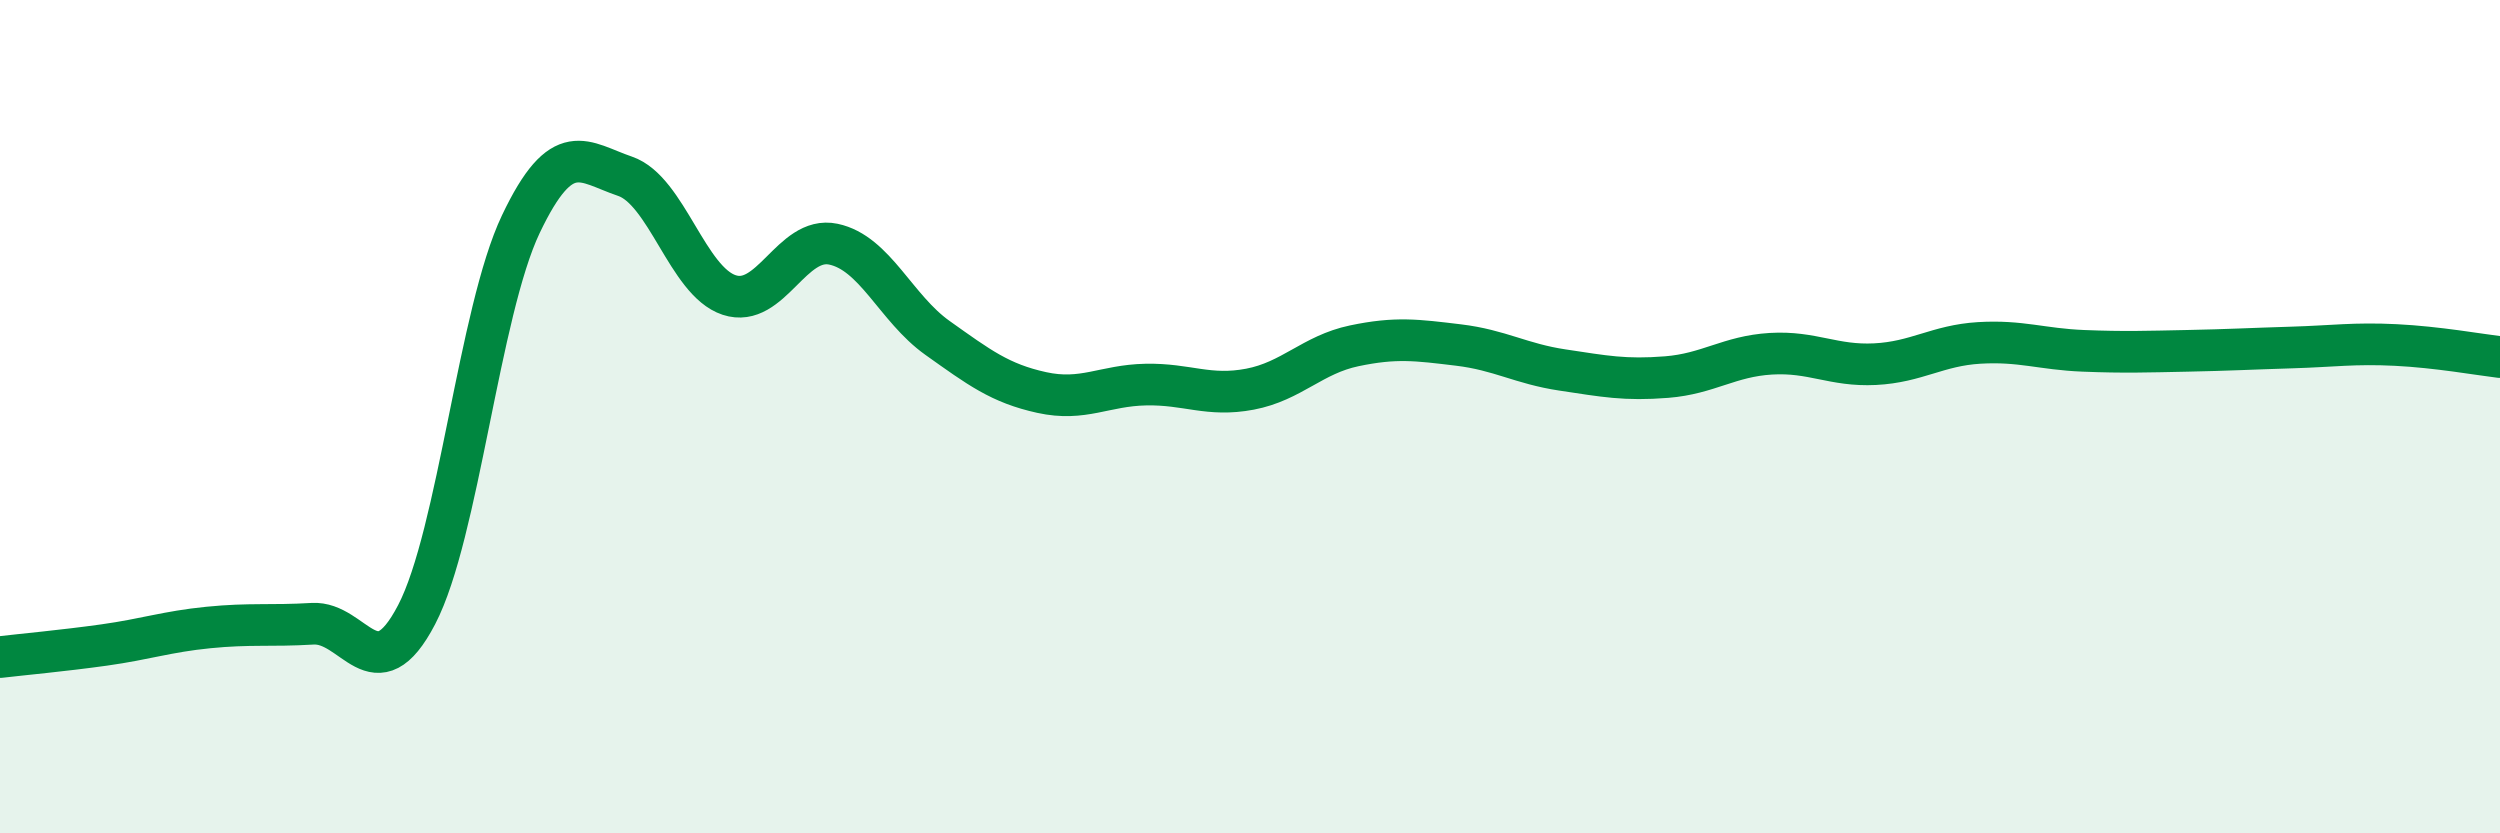
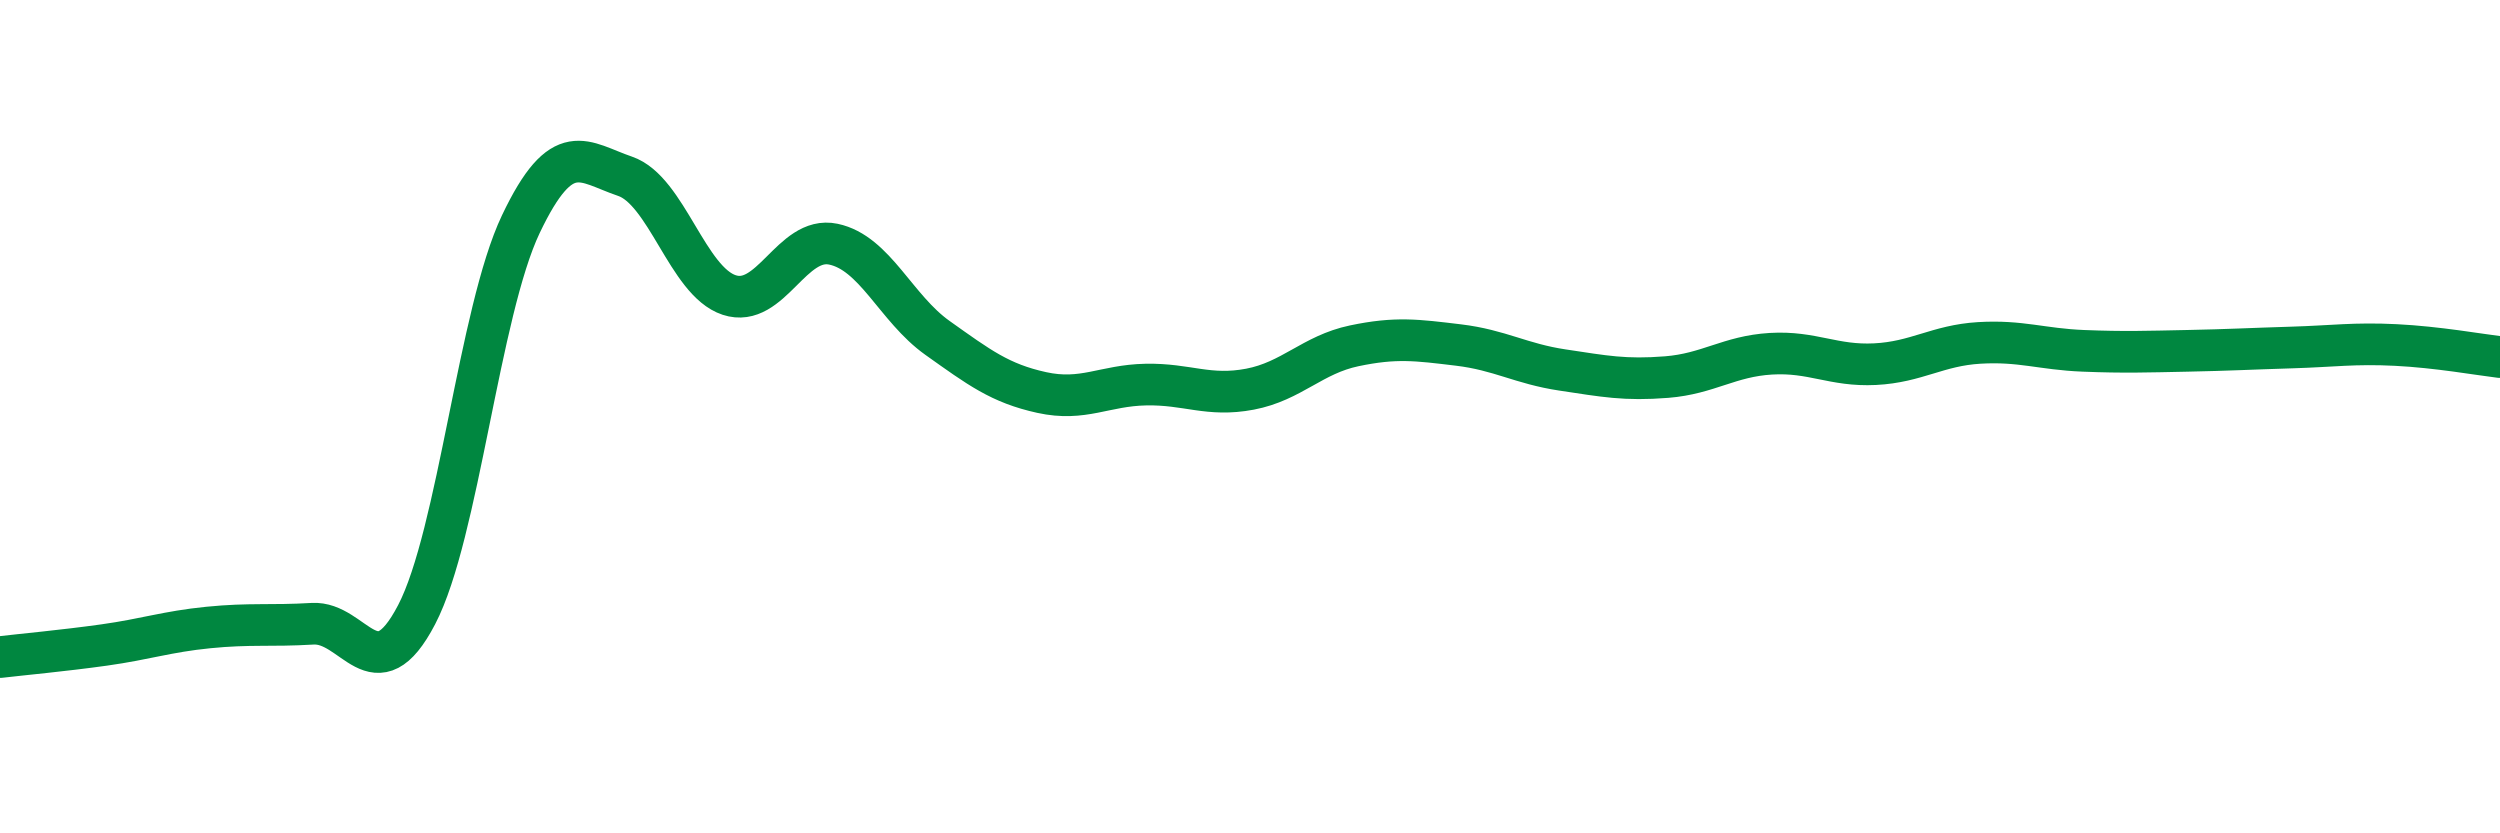
<svg xmlns="http://www.w3.org/2000/svg" width="60" height="20" viewBox="0 0 60 20">
-   <path d="M 0,15.77 C 0.5,15.71 1.5,15.62 2.5,15.48 C 3.5,15.34 4,15.16 5,15.06 C 6,14.96 6.5,15.03 7.5,14.97 C 8.5,14.91 9,16.67 10,14.75 C 11,12.83 11.5,7.48 12.5,5.38 C 13.5,3.28 14,3.89 15,4.23 C 16,4.57 16.5,6.75 17.5,7.08 C 18.5,7.41 19,5.65 20,5.86 C 21,6.07 21.5,7.4 22.5,8.11 C 23.5,8.82 24,9.2 25,9.42 C 26,9.64 26.5,9.25 27.5,9.23 C 28.5,9.21 29,9.53 30,9.34 C 31,9.15 31.5,8.51 32.5,8.3 C 33.5,8.09 34,8.16 35,8.28 C 36,8.4 36.5,8.73 37.5,8.88 C 38.5,9.03 39,9.13 40,9.05 C 41,8.97 41.5,8.55 42.5,8.49 C 43.5,8.43 44,8.79 45,8.74 C 46,8.69 46.5,8.29 47.5,8.23 C 48.5,8.17 49,8.38 50,8.42 C 51,8.46 51.5,8.44 52.5,8.42 C 53.5,8.4 54,8.37 55,8.34 C 56,8.31 56.5,8.23 57.5,8.28 C 58.5,8.33 59.5,8.51 60,8.57L60 20L0 20Z" fill="#008740" opacity="0.1" stroke-linecap="round" stroke-linejoin="round" />
  <path d="M 0,15.77 C 0.5,15.71 1.5,15.62 2.5,15.48 C 3.5,15.34 4,15.16 5,15.06 C 6,14.96 6.5,15.03 7.5,14.97 C 8.5,14.91 9,16.67 10,14.75 C 11,12.83 11.5,7.48 12.5,5.38 C 13.5,3.28 14,3.89 15,4.23 C 16,4.57 16.5,6.75 17.5,7.08 C 18.5,7.41 19,5.65 20,5.86 C 21,6.07 21.5,7.4 22.5,8.11 C 23.5,8.82 24,9.2 25,9.42 C 26,9.64 26.5,9.25 27.5,9.23 C 28.5,9.21 29,9.53 30,9.34 C 31,9.15 31.5,8.51 32.5,8.3 C 33.5,8.09 34,8.16 35,8.28 C 36,8.4 36.5,8.73 37.5,8.88 C 38.5,9.03 39,9.13 40,9.05 C 41,8.97 41.5,8.55 42.5,8.49 C 43.5,8.43 44,8.79 45,8.74 C 46,8.69 46.5,8.29 47.5,8.23 C 48.5,8.17 49,8.38 50,8.42 C 51,8.46 51.5,8.44 52.5,8.42 C 53.5,8.4 54,8.37 55,8.34 C 56,8.31 56.5,8.23 57.5,8.28 C 58.5,8.33 59.5,8.51 60,8.57" stroke="#008740" stroke-width="1" fill="none" stroke-linecap="round" stroke-linejoin="round" />
</svg>